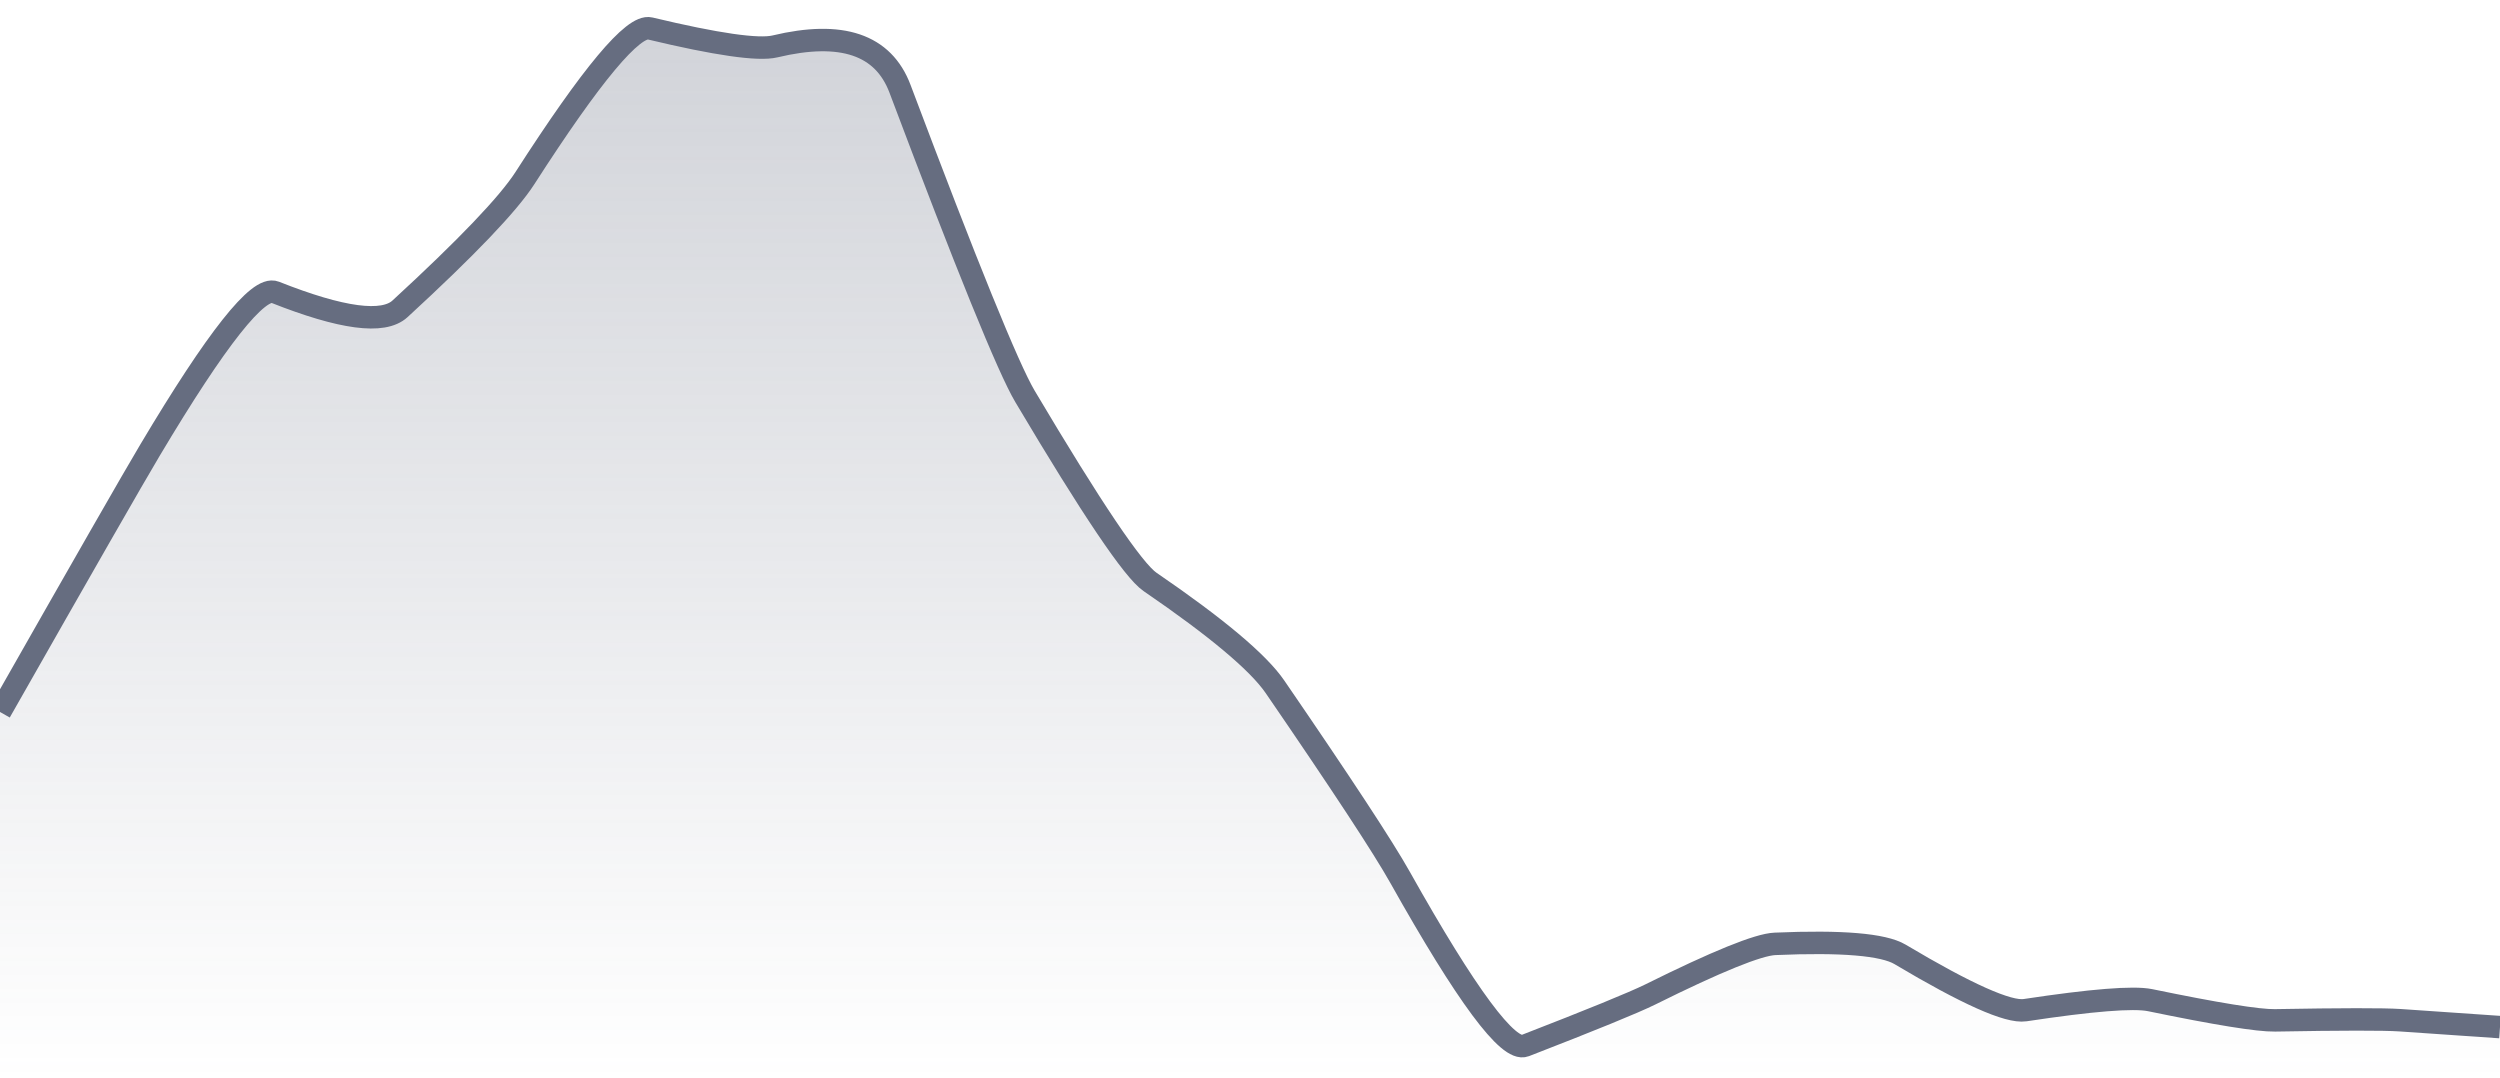
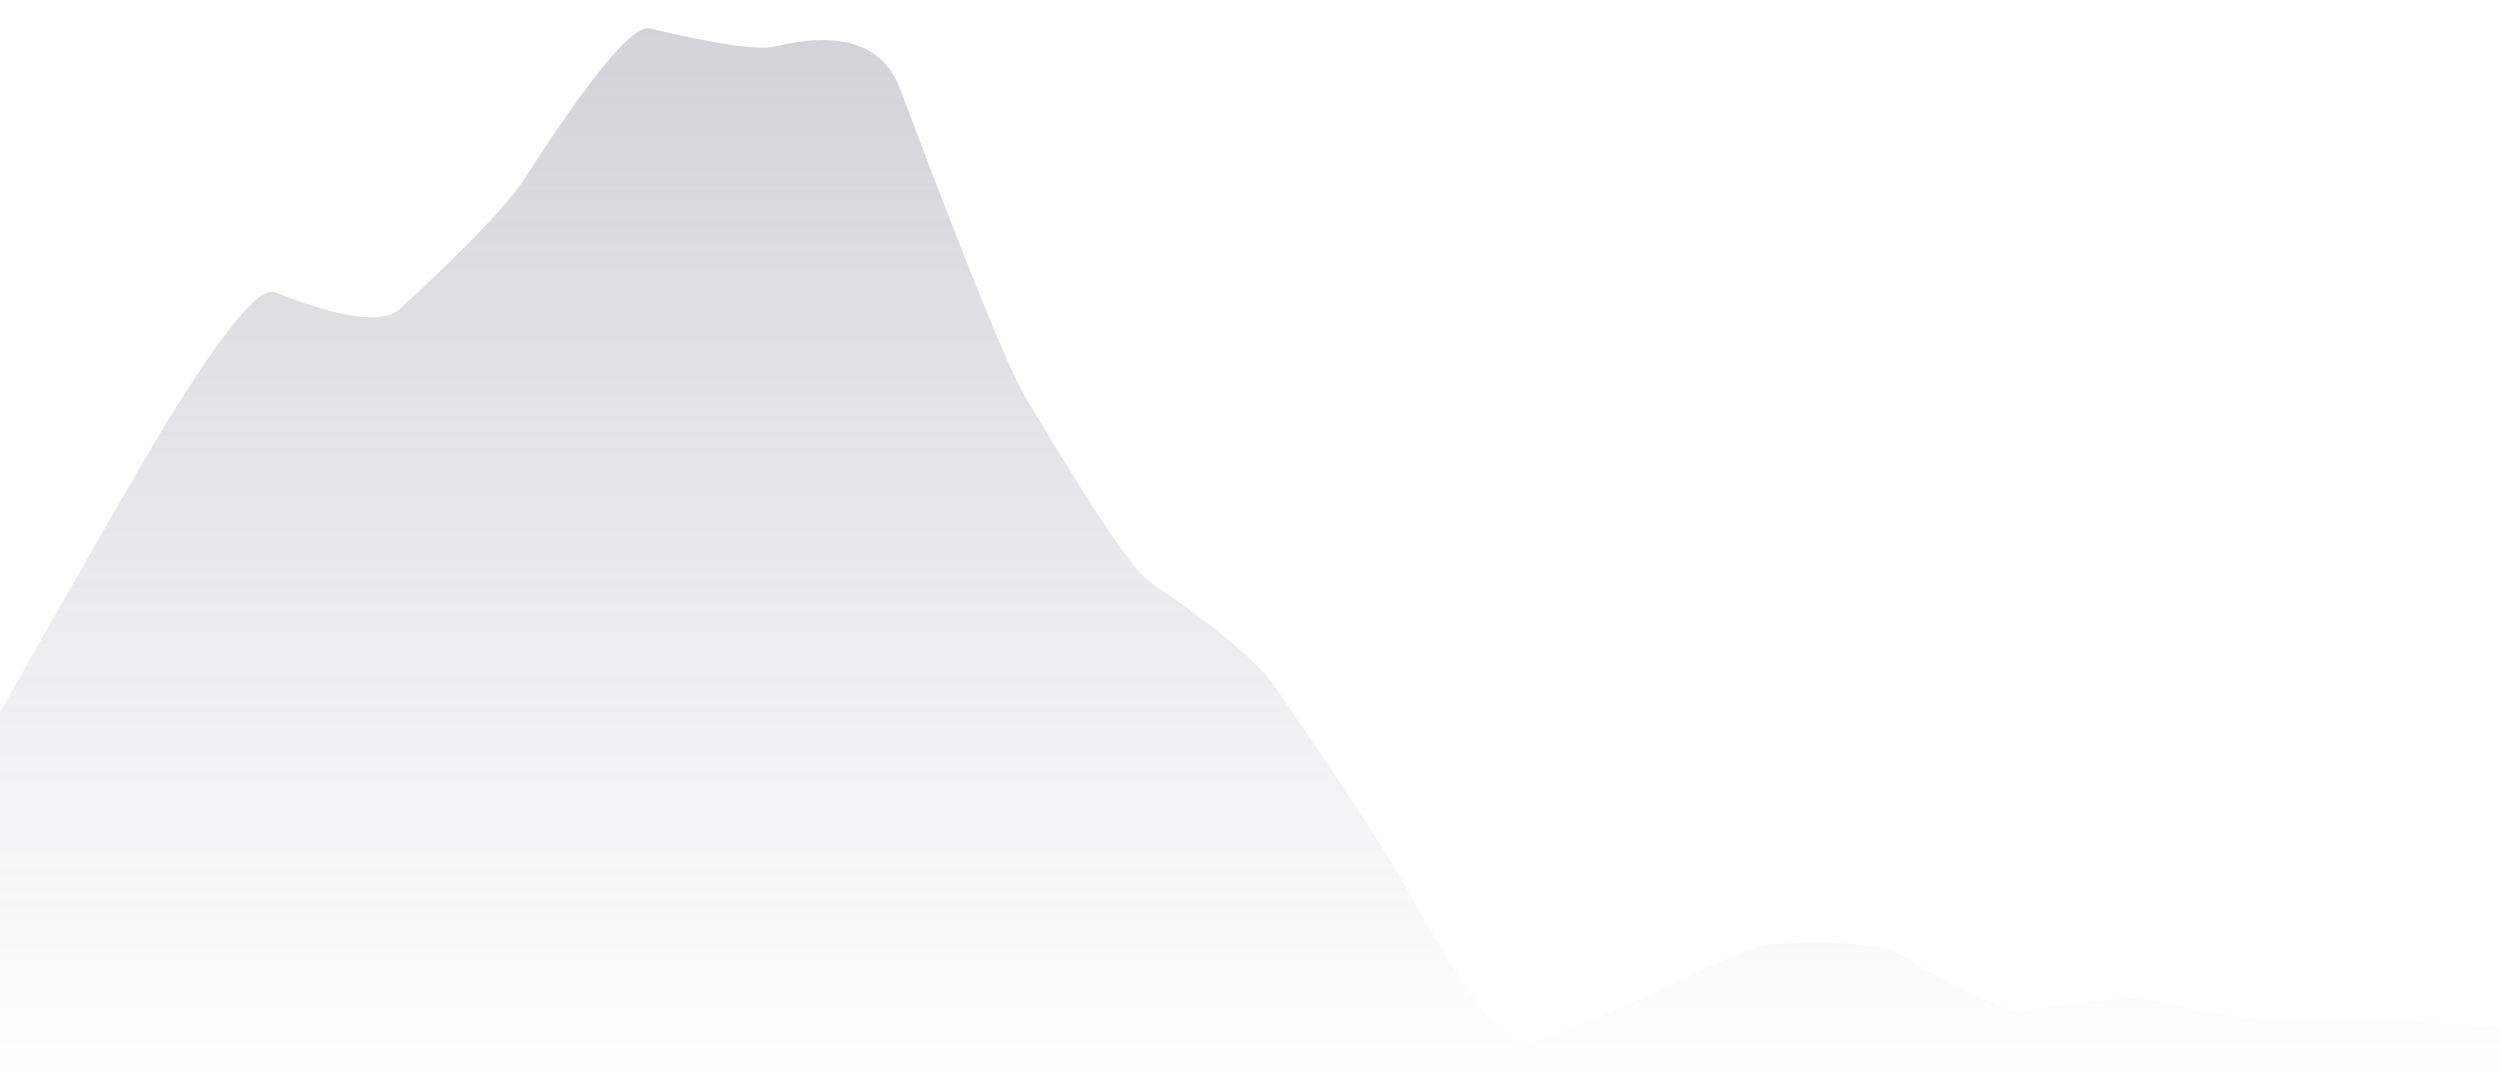
<svg xmlns="http://www.w3.org/2000/svg" viewBox="0 0 167 72" width="167" height="72">
  <defs>
    <linearGradient id="gradient" x1="0" y1="0" x2="0" y2="1">
      <stop offset="0%" stop-color="#666D80" stop-opacity="0.3" />
      <stop offset="100%" stop-color="#666D80" stop-opacity="0" />
    </linearGradient>
  </defs>
  <path d="M 0,47.56 Q 8.35,32.87 10.02,30.07 Q 16.7,18.86 18.37,19.52 Q 25.05,22.17 26.72,20.63 Q 33.4,14.49 35.07,11.89 Q 41.75,1.5 43.42,1.9 Q 50.1,3.5 51.77,3.1 Q 58.45,1.5 60.12,5.93 Q 66.8,23.67 68.47,26.48 Q 75.15,37.73 76.82,38.87 Q 83.5,43.44 85.17,45.88 Q 91.85,55.62 93.52,58.6 Q 100.2,70.5 101.87,69.85 Q 108.55,67.26 110.22,66.44 Q 116.9,63.12 118.57,63.05 Q 125.25,62.76 126.92,63.75 Q 133.6,67.73 135.27,67.48 Q 141.95,66.47 143.62,66.81 Q 150.3,68.19 151.97,68.16 Q 158.65,68.04 160.32,68.15 T 167,68.61 L 167,72 L 0,72 Z" fill="url(#gradient)" />
-   <path d="M 0,47.56 Q 8.35,32.87 10.02,30.07 Q 16.7,18.86 18.37,19.52 Q 25.05,22.17 26.72,20.63 Q 33.4,14.49 35.07,11.89 Q 41.75,1.5 43.42,1.9 Q 50.1,3.5 51.77,3.1 Q 58.45,1.5 60.12,5.93 Q 66.8,23.67 68.47,26.48 Q 75.15,37.73 76.82,38.87 Q 83.5,43.44 85.17,45.88 Q 91.85,55.62 93.52,58.6 Q 100.2,70.5 101.87,69.85 Q 108.55,67.26 110.22,66.44 Q 116.9,63.12 118.57,63.05 Q 125.25,62.76 126.92,63.75 Q 133.6,67.73 135.27,67.48 Q 141.95,66.47 143.62,66.81 Q 150.3,68.19 151.97,68.16 Q 158.65,68.04 160.32,68.15 T 167,68.61" fill="none" stroke="#666D80" stroke-width="1.5" />
</svg>